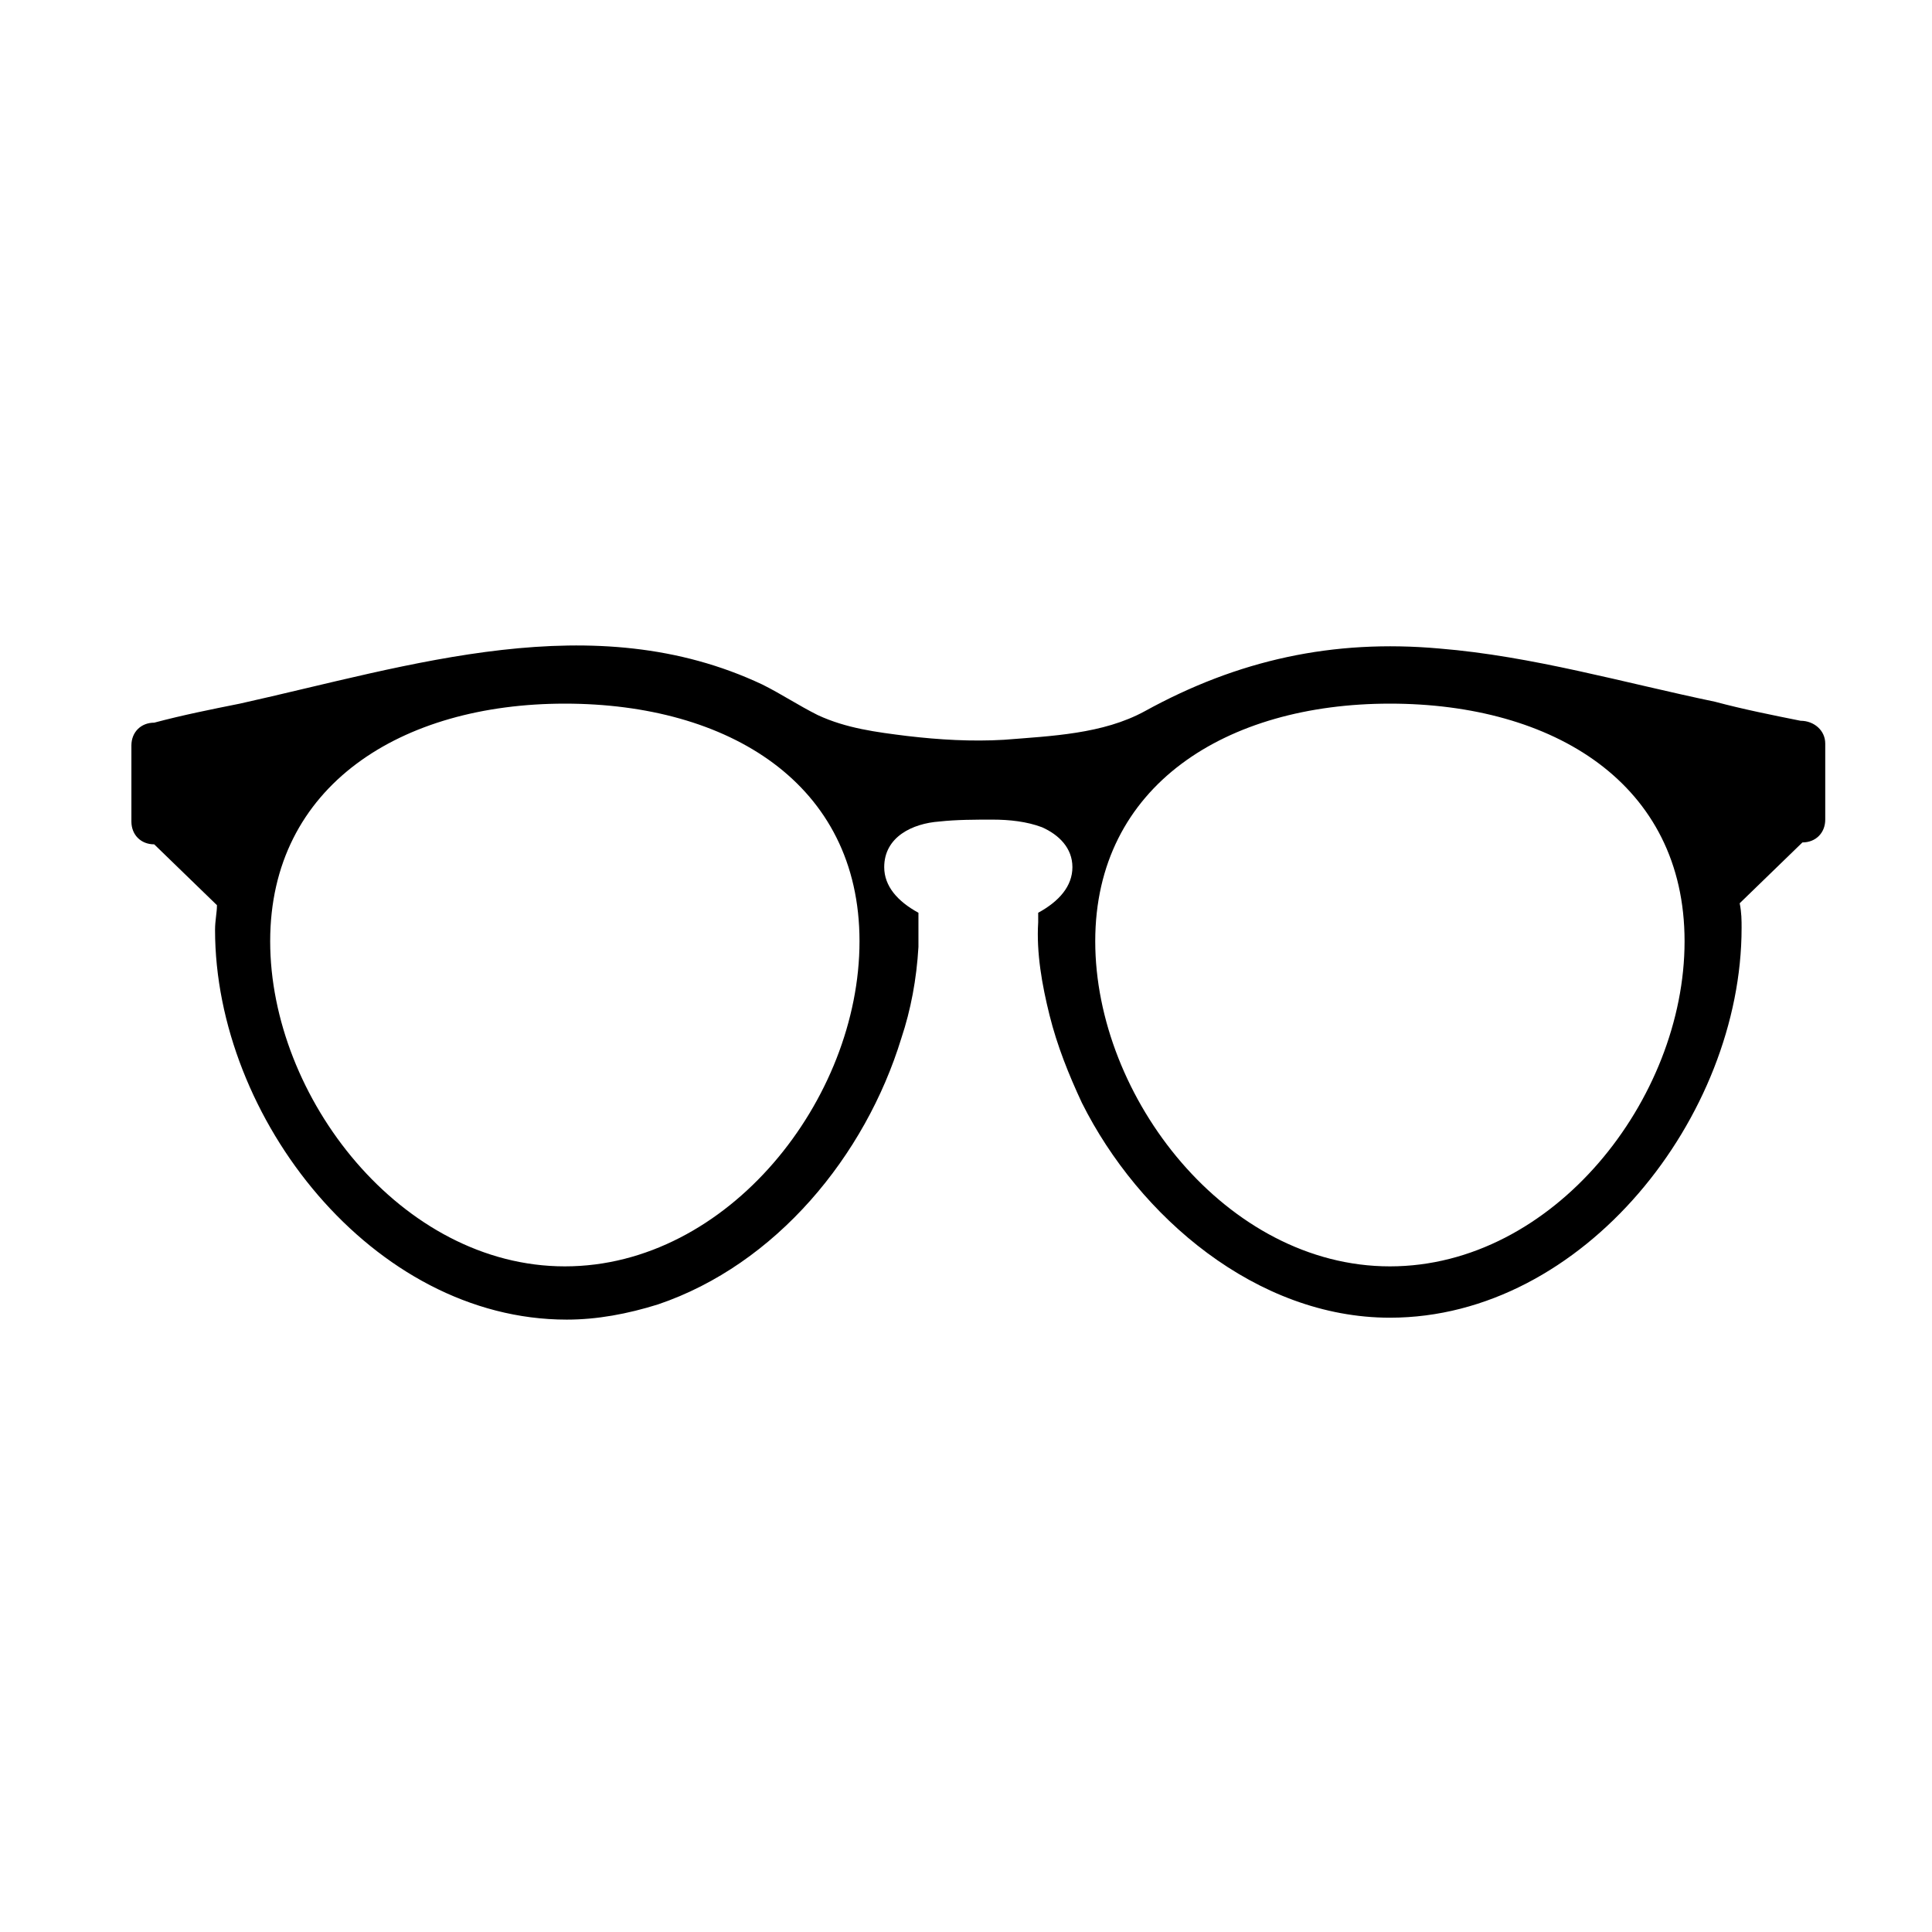
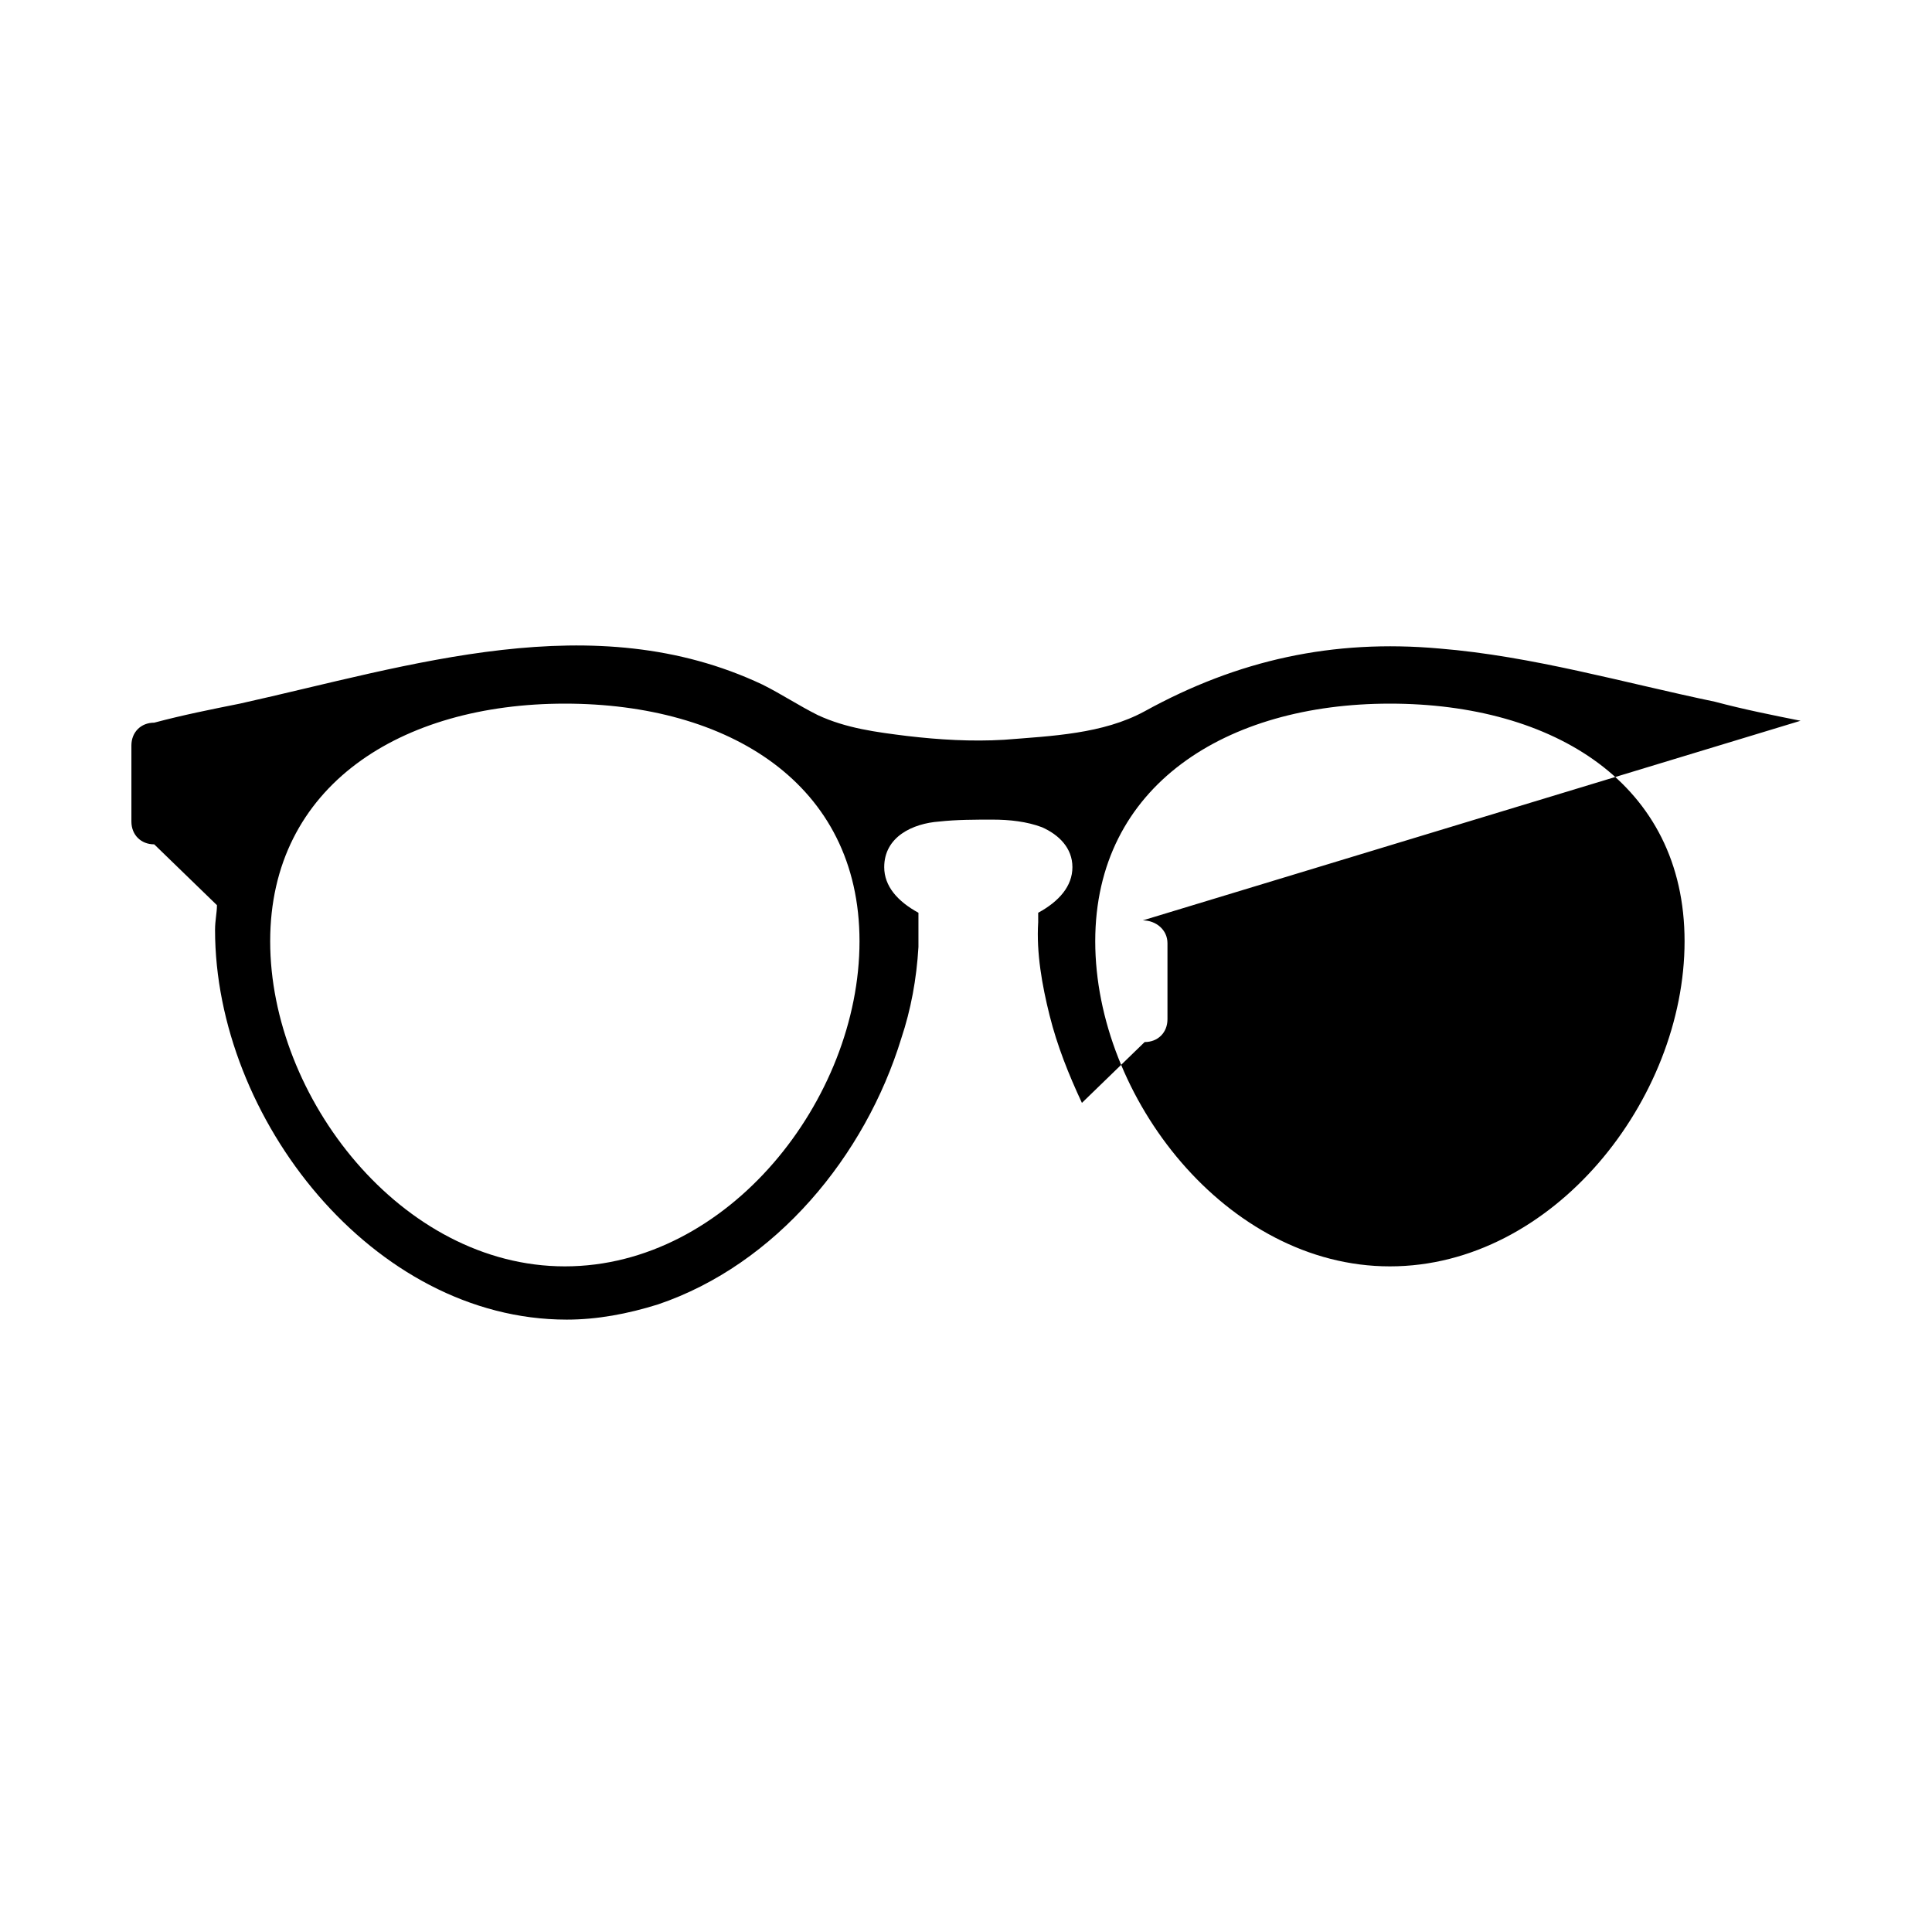
<svg xmlns="http://www.w3.org/2000/svg" fill="#000000" width="800px" height="800px" version="1.1" viewBox="144 144 512 512">
-   <path d="m621.17 335.01c-7.559-1.512-15.113-3.023-22.672-5.039-24.184-5.039-48.367-12.09-73.051-14.105-28.215-2.519-53.402 3.023-78.09 16.625-11.082 6.047-24.688 6.551-37.281 7.559-8.566 0.504-17.129 0-25.695-1.008-8.062-1.008-16.121-2.016-23.68-5.543-5.039-2.519-9.574-5.543-14.609-8.062-44.84-21.16-93.203-5.039-138.55 5.039-7.559 1.512-15.113 3.023-22.672 5.039-3.527 0-6.047 2.519-6.047 6.047v20.152c0 3.527 2.519 6.047 6.047 6.047l16.625 16.121c0 2.016-0.504 4.031-0.504 6.551 0 49.879 41.816 103.28 93.203 103.28 8.062 0 16.121-1.512 24.184-4.031 31.234-10.582 54.914-39.301 64.484-70.535 2.519-7.559 4.031-15.617 4.535-24.184v-9.07c-5.543-3.023-9.07-7.055-9.07-12.09 0-8.062 7.559-11.586 14.609-12.09 4.535-0.504 9.574-0.504 14.105-0.504 4.535 0 9.07 0.504 13.098 2.016 4.535 2.016 8.062 5.543 8.062 10.578 0 5.039-3.527 9.07-9.07 12.09v2.519c-0.504 8.062 1.008 16.625 3.023 24.688s5.039 15.617 8.566 23.176c15.113 30.23 46.352 56.93 81.617 56.93 51.387 0 93.203-53.402 93.203-103.28 0-2.016 0-4.031-0.504-6.551l16.625-16.121c3.527 0 6.047-2.519 6.047-6.047v-20.152c0.004-3.523-3.016-6.043-6.543-6.043zm-327.48 144.59c-43.328 0-78.09-44.84-78.09-86.152s34.762-62.977 78.09-62.977c43.328 0 78.09 21.16 78.09 62.977 0 41.816-34.762 86.152-78.09 86.152zm218.65 0c-43.328 0-78.09-44.84-78.09-86.152s34.762-62.977 78.09-62.977 78.09 21.16 78.09 62.977c0 41.816-34.762 86.152-78.09 86.152z" />
+   <path d="m621.17 335.01c-7.559-1.512-15.113-3.023-22.672-5.039-24.184-5.039-48.367-12.09-73.051-14.105-28.215-2.519-53.402 3.023-78.09 16.625-11.082 6.047-24.688 6.551-37.281 7.559-8.566 0.504-17.129 0-25.695-1.008-8.062-1.008-16.121-2.016-23.68-5.543-5.039-2.519-9.574-5.543-14.609-8.062-44.84-21.16-93.203-5.039-138.55 5.039-7.559 1.512-15.113 3.023-22.672 5.039-3.527 0-6.047 2.519-6.047 6.047v20.152c0 3.527 2.519 6.047 6.047 6.047l16.625 16.121c0 2.016-0.504 4.031-0.504 6.551 0 49.879 41.816 103.28 93.203 103.28 8.062 0 16.121-1.512 24.184-4.031 31.234-10.582 54.914-39.301 64.484-70.535 2.519-7.559 4.031-15.617 4.535-24.184v-9.07c-5.543-3.023-9.07-7.055-9.07-12.09 0-8.062 7.559-11.586 14.609-12.09 4.535-0.504 9.574-0.504 14.105-0.504 4.535 0 9.07 0.504 13.098 2.016 4.535 2.016 8.062 5.543 8.062 10.578 0 5.039-3.527 9.07-9.07 12.09v2.519c-0.504 8.062 1.008 16.625 3.023 24.688s5.039 15.617 8.566 23.176l16.625-16.121c3.527 0 6.047-2.519 6.047-6.047v-20.152c0.004-3.523-3.016-6.043-6.543-6.043zm-327.48 144.59c-43.328 0-78.09-44.84-78.09-86.152s34.762-62.977 78.09-62.977c43.328 0 78.09 21.16 78.09 62.977 0 41.816-34.762 86.152-78.09 86.152zm218.65 0c-43.328 0-78.09-44.84-78.09-86.152s34.762-62.977 78.09-62.977 78.09 21.16 78.09 62.977c0 41.816-34.762 86.152-78.09 86.152z" />
</svg>